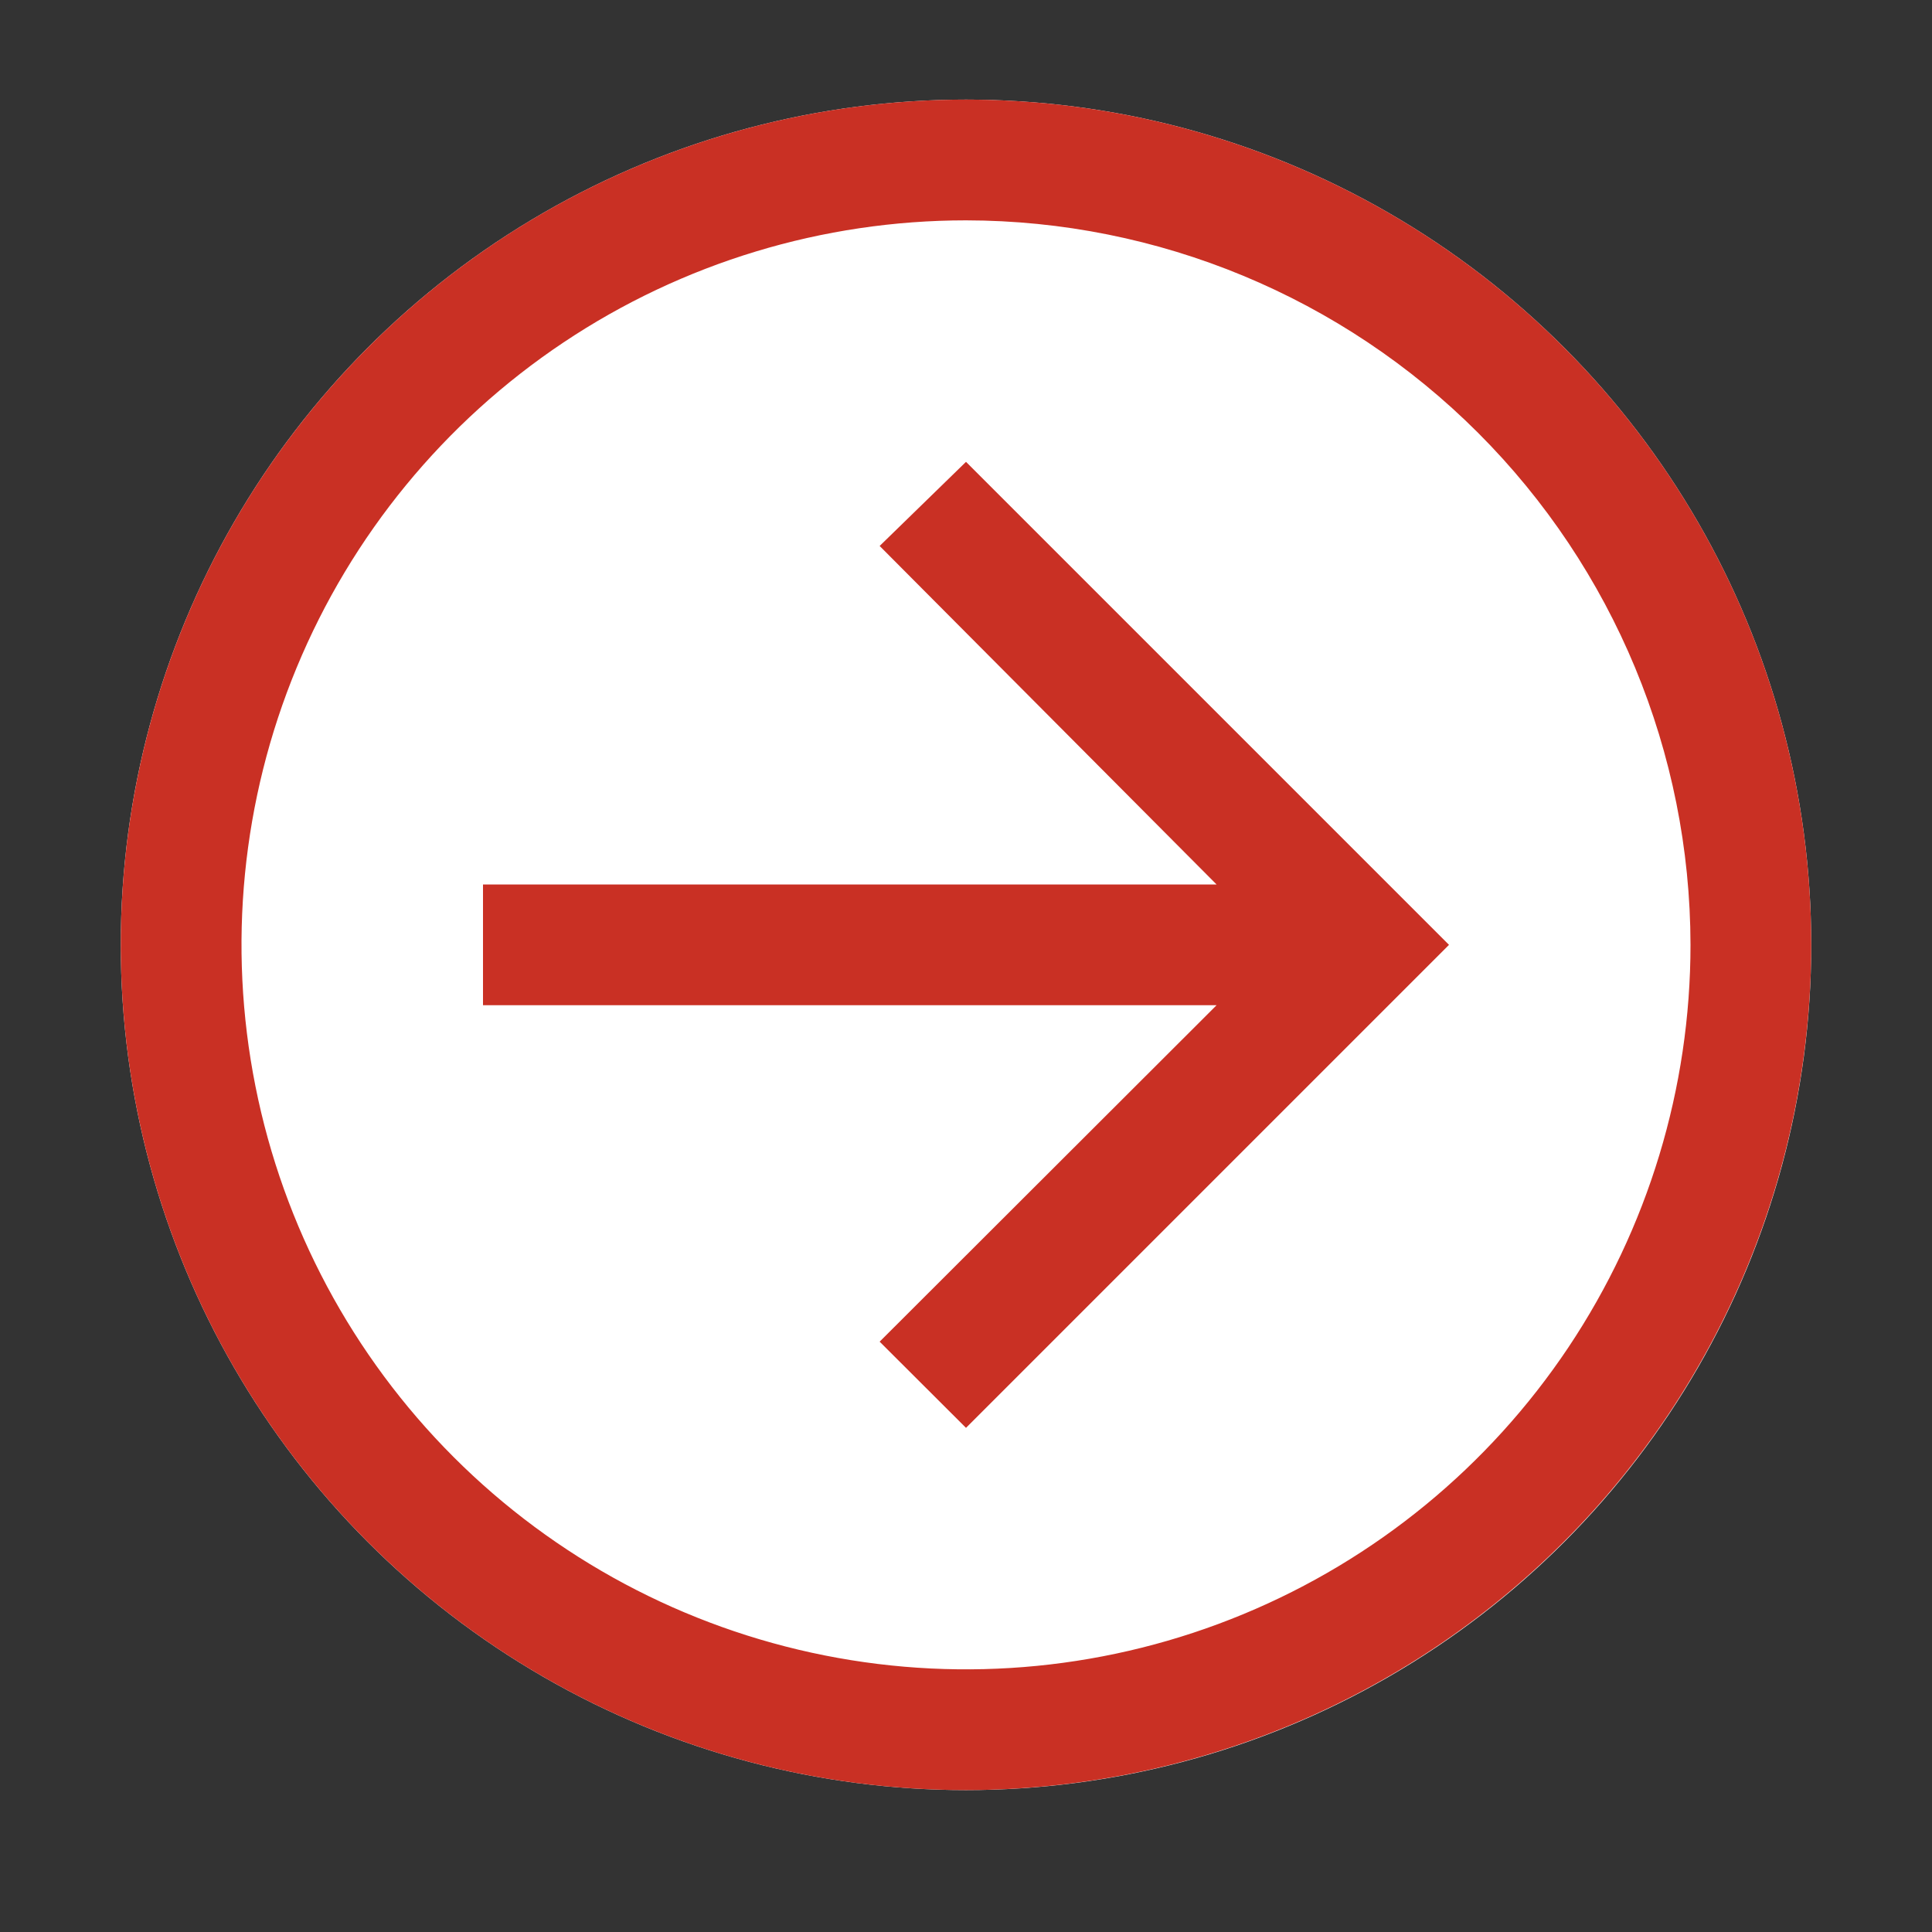
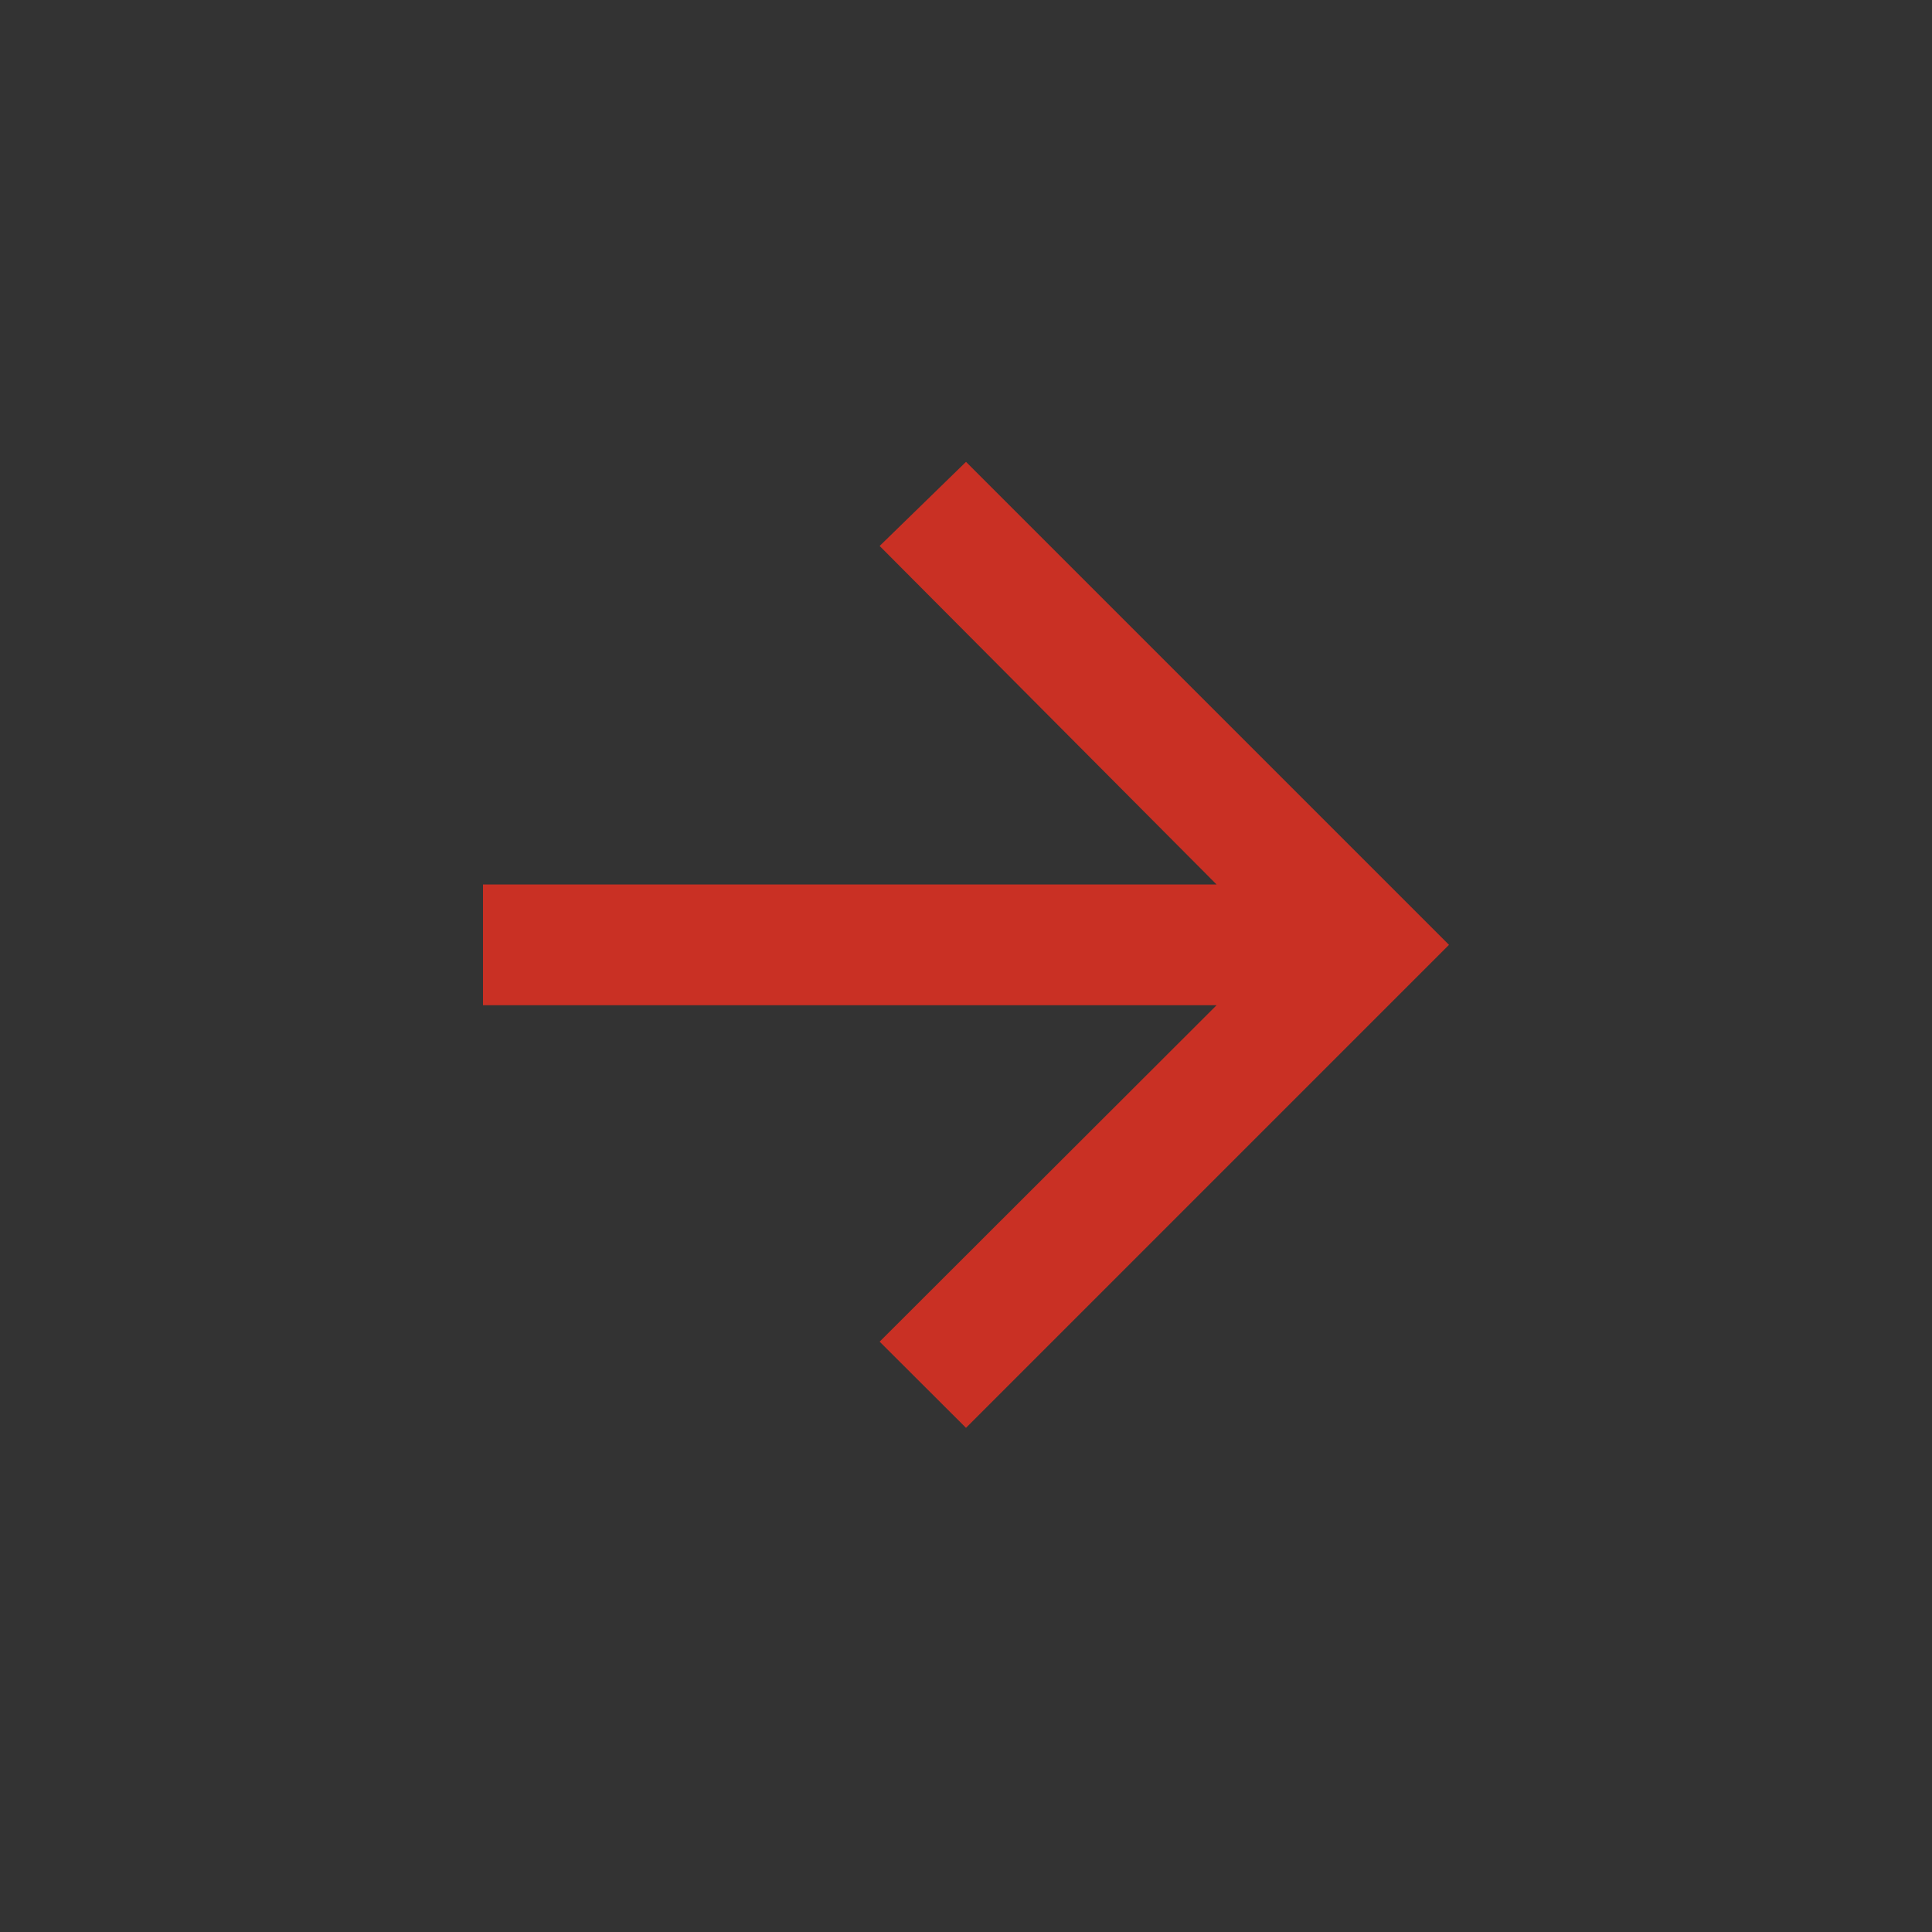
<svg xmlns="http://www.w3.org/2000/svg" width="56" height="56" viewBox="0 0 56 56" fill="none">
  <rect x="0" y="0" width="56" height="56" fill="#333333" stroke="none" />
-   <circle cx="28" cy="27.387" r="24.5" fill="white" />
  <path d="M28 13.387L25.497 15.825L35.263 25.637H14V29.137H35.263L25.497 38.889L28 41.387L42 27.387L28 13.387Z" fill="#C93024" />
-   <path d="M28 51.887C23.154 51.887 18.418 50.45 14.389 47.758C10.36 45.066 7.219 41.239 5.365 36.763C3.511 32.286 3.025 27.36 3.971 22.607C4.916 17.855 7.25 13.489 10.676 10.063C14.102 6.636 18.468 4.303 23.22 3.357C27.973 2.412 32.899 2.897 37.376 4.752C41.852 6.606 45.679 9.746 48.371 13.775C51.063 17.804 52.5 22.541 52.5 27.387C52.493 33.882 49.909 40.11 45.316 44.703C40.723 49.296 34.495 51.879 28 51.887ZM28 6.387C23.847 6.387 19.787 7.618 16.333 9.926C12.88 12.233 10.188 15.513 8.599 19.35C7.009 23.188 6.593 27.41 7.404 31.484C8.214 35.557 10.214 39.299 13.151 42.236C16.088 45.173 19.829 47.173 23.903 47.983C27.977 48.794 32.199 48.378 36.036 46.788C39.874 45.199 43.153 42.507 45.461 39.054C47.768 35.6 49 31.54 49 27.387C48.993 21.819 46.779 16.482 42.842 12.545C38.905 8.608 33.568 6.393 28 6.387Z" fill="#C93024" />
</svg>